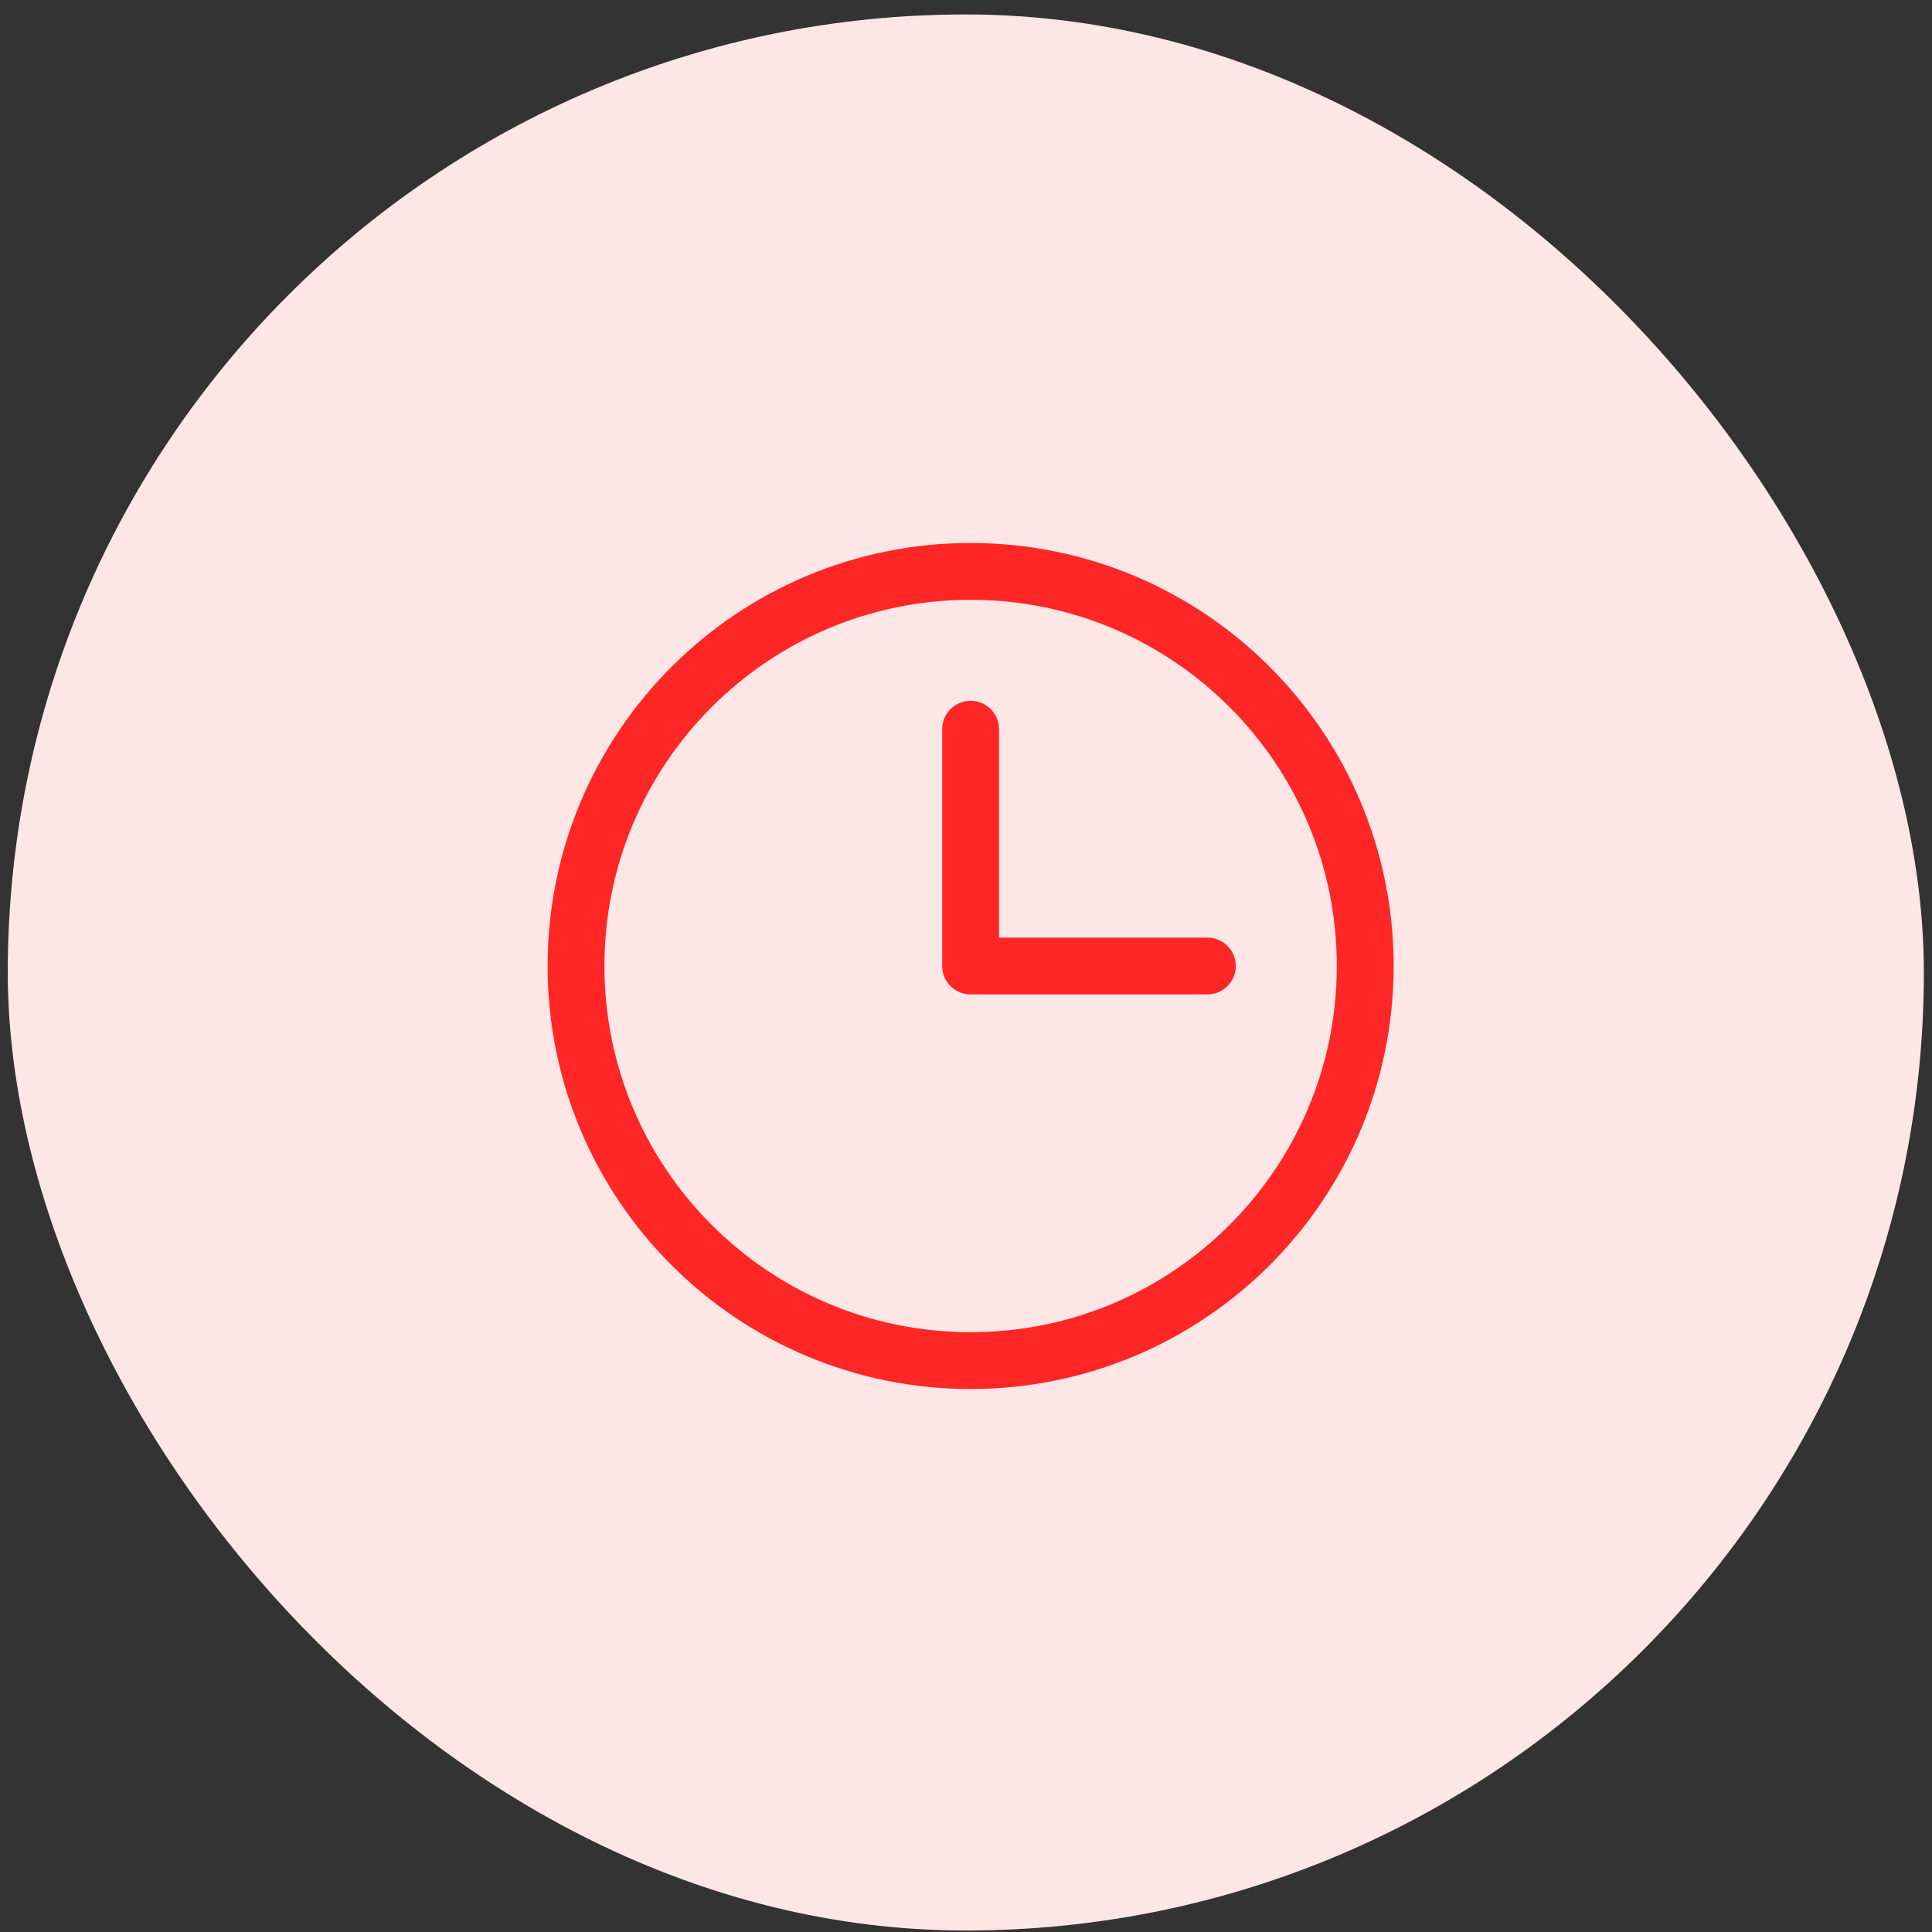
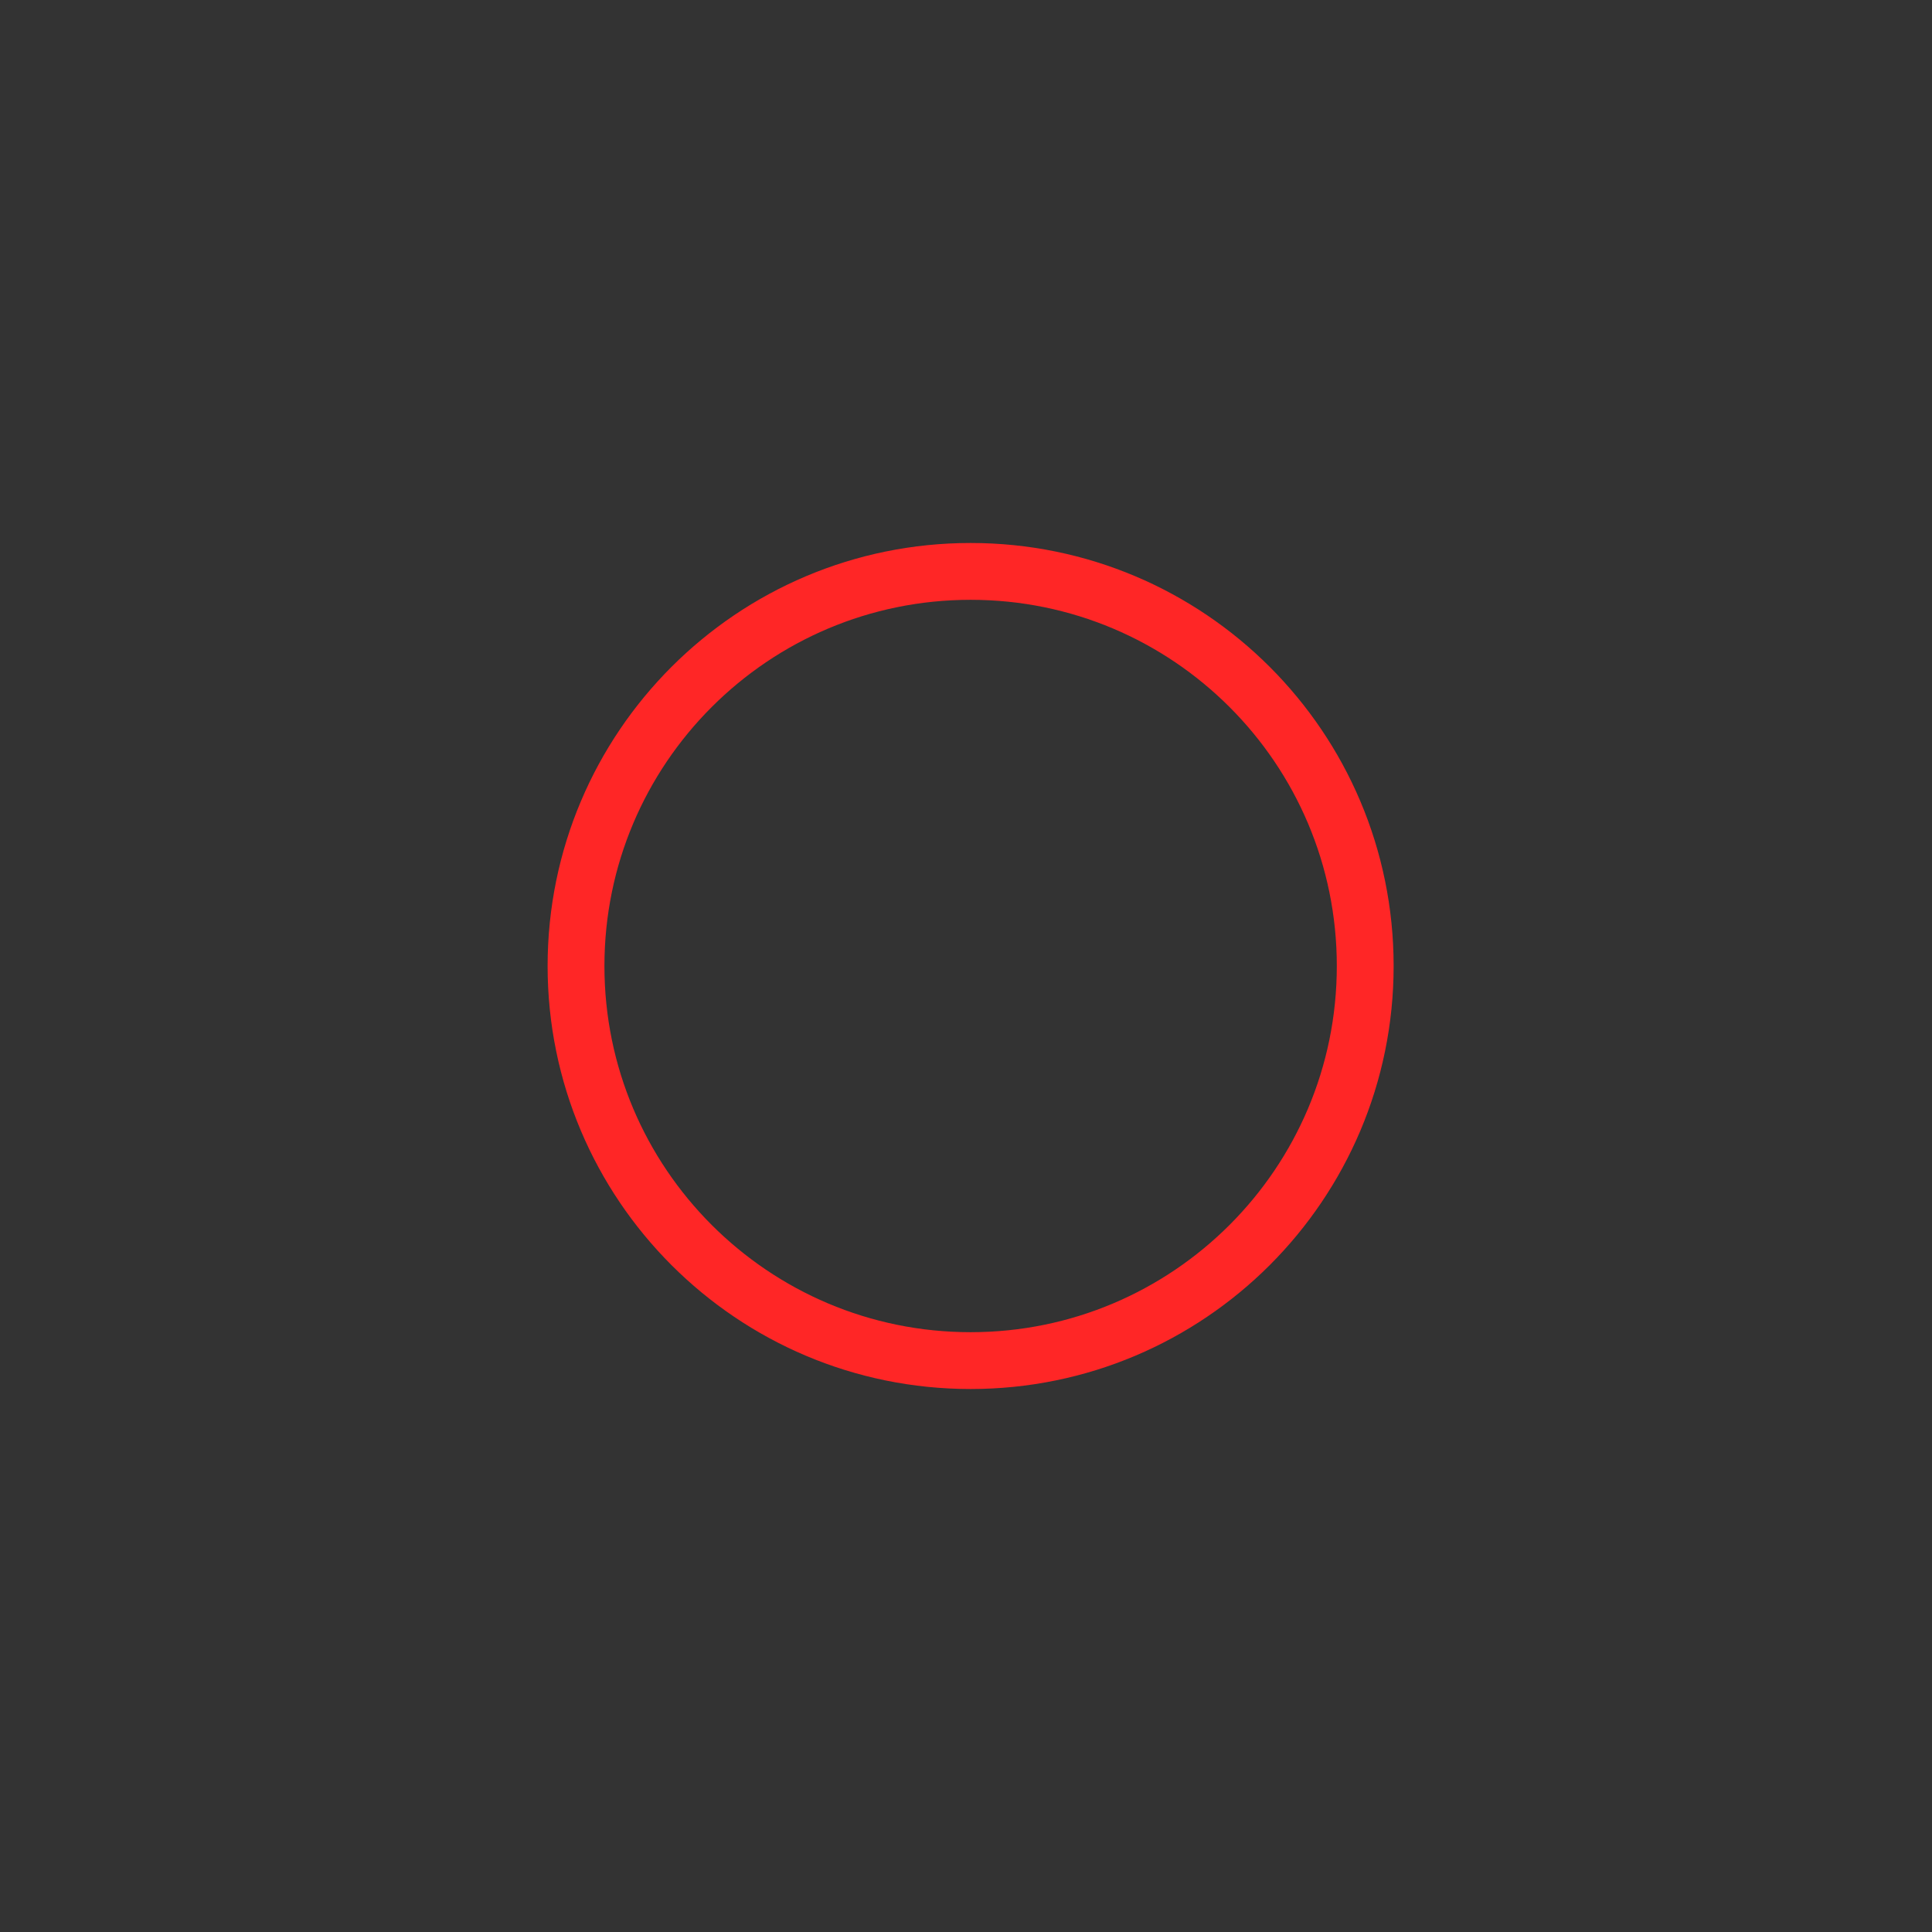
<svg xmlns="http://www.w3.org/2000/svg" width="102" height="102" viewBox="0 0 102 102" fill="none">
  <rect x="0" y="0" width="102" height="102" fill="#333333" stroke="none" />
-   <rect x="0.411" y="0.763" width="101.159" height="101.159" rx="50.579" fill="#FFE6E6" />
-   <path d="M51.244 38.5V51H63.744" stroke="#FF2626" stroke-width="3" stroke-linecap="round" stroke-linejoin="round" />
  <path d="M51.244 71.833C62.75 71.833 72.077 62.506 72.077 51C72.077 39.494 62.75 30.167 51.244 30.167C39.738 30.167 30.411 39.494 30.411 51C30.411 62.506 39.738 71.833 51.244 71.833Z" stroke="#FF2626" stroke-width="3" stroke-linecap="round" stroke-linejoin="round" />
</svg>